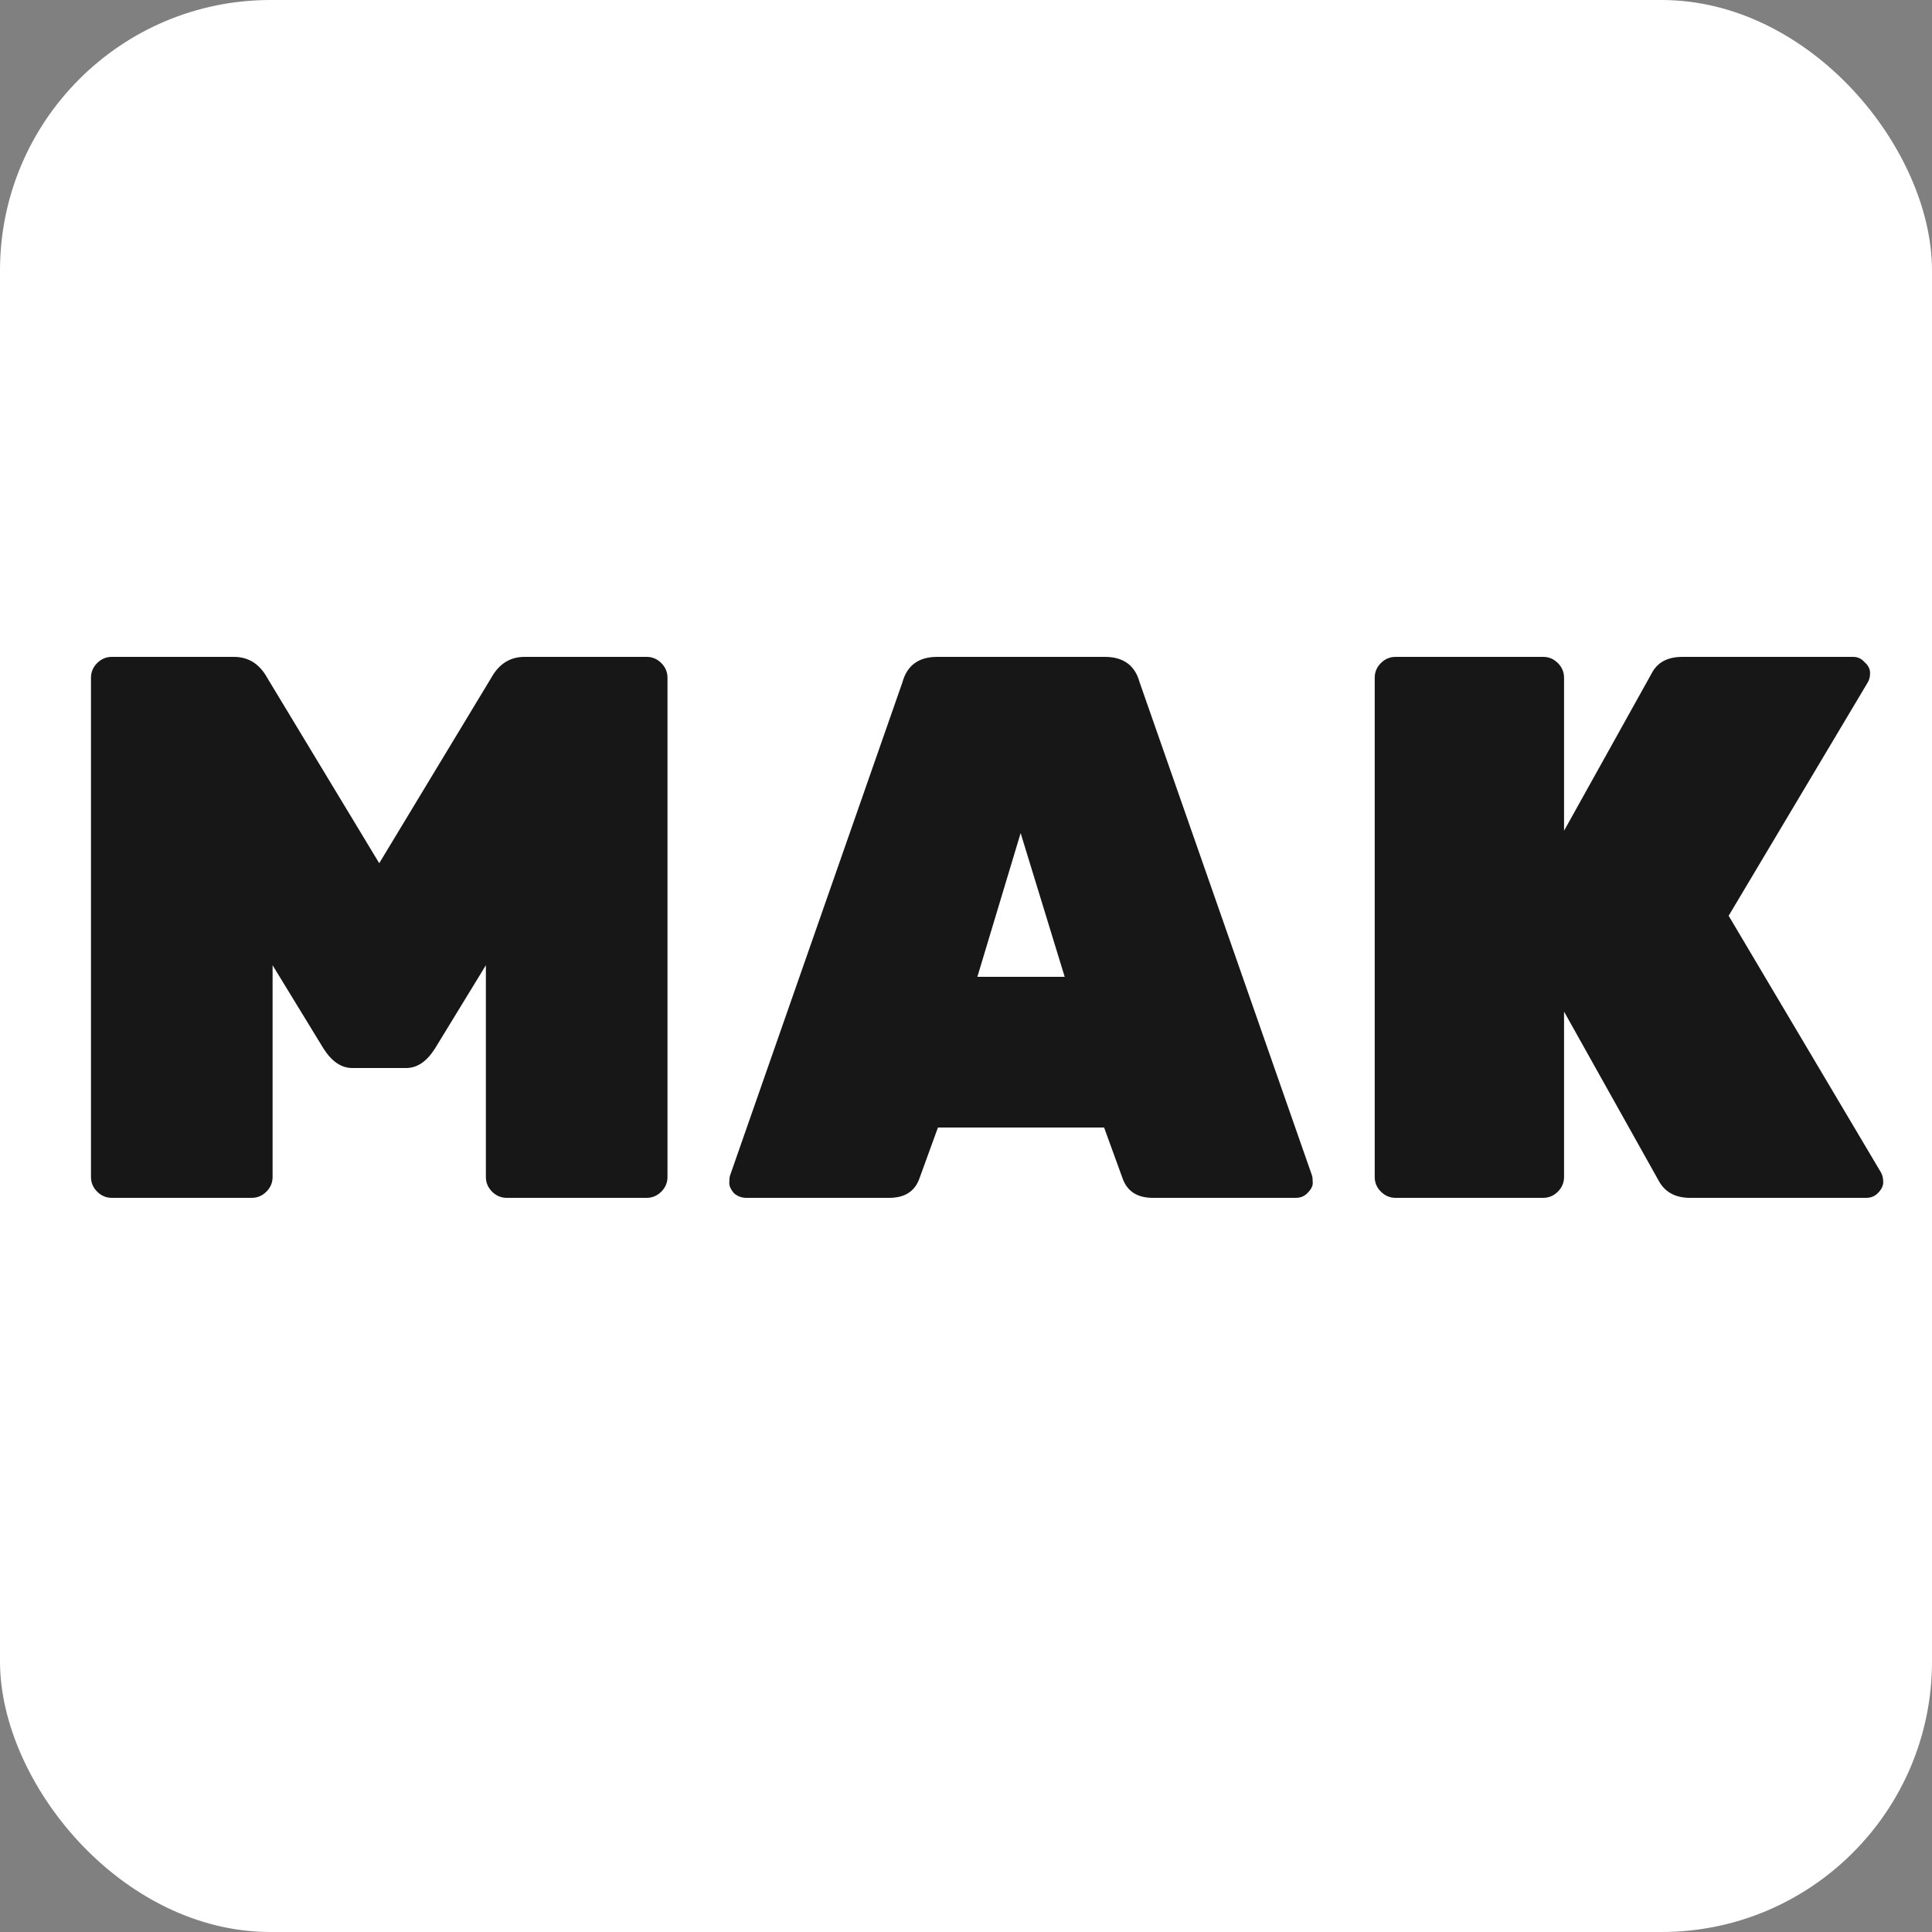
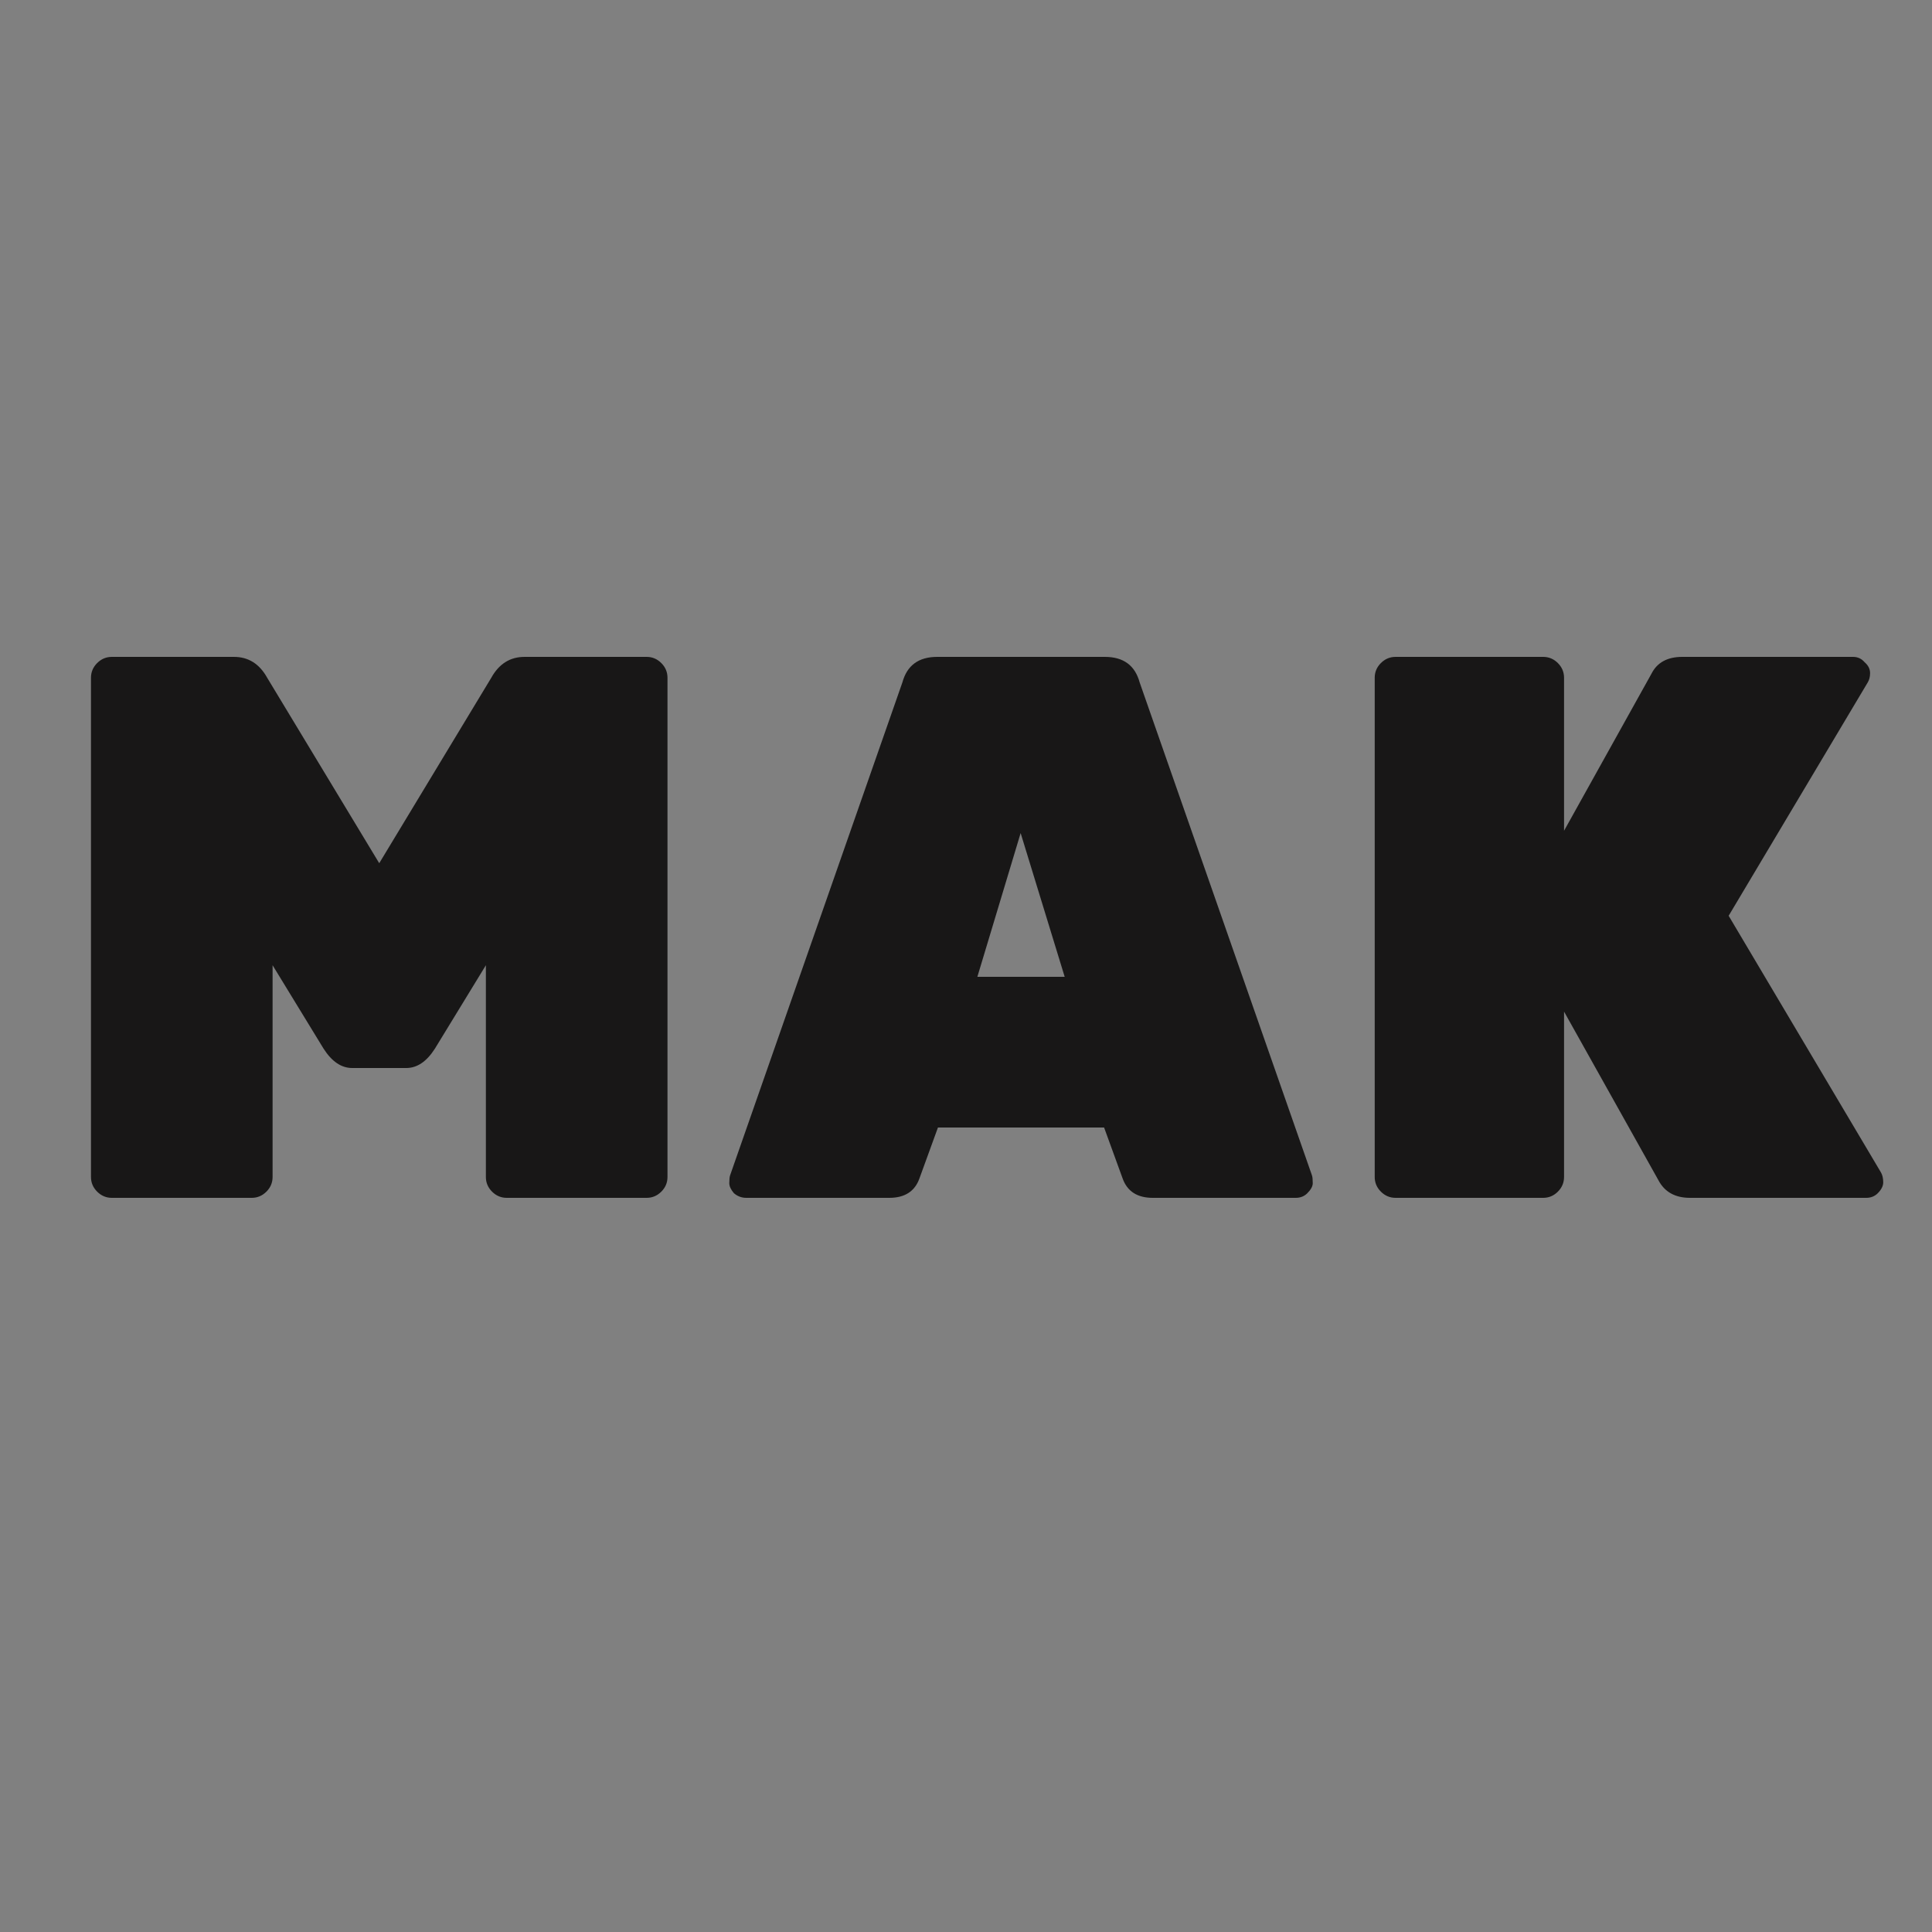
<svg xmlns="http://www.w3.org/2000/svg" width="100" height="100" viewBox="0 0 100 100" fill="none">
  <rect x="0" y="0" width="100" height="100" fill="#808080" stroke="none" />
-   <rect width="100" height="100" rx="14" fill="white" />
  <path d="M27.149 34H33.469C33.763 34 34.016 34.107 34.229 34.32C34.443 34.533 34.549 34.787 34.549 35.08V60.92C34.549 61.213 34.443 61.467 34.229 61.68C34.016 61.893 33.763 62 33.469 62H26.229C25.936 62 25.683 61.893 25.469 61.68C25.256 61.467 25.149 61.213 25.149 60.92V49.96L22.509 54.28C22.083 54.947 21.589 55.28 21.029 55.28H18.229C17.669 55.28 17.176 54.947 16.749 54.28L14.109 49.96V60.92C14.109 61.213 14.003 61.467 13.789 61.68C13.576 61.893 13.323 62 13.029 62H5.789C5.496 62 5.243 61.893 5.029 61.68C4.816 61.467 4.709 61.213 4.709 60.92V35.08C4.709 34.787 4.816 34.533 5.029 34.32C5.243 34.107 5.496 34 5.789 34H12.109C12.856 34 13.429 34.36 13.829 35.08L19.629 44.68L25.429 35.08C25.829 34.36 26.403 34 27.149 34ZM48.508 34H57.188C58.148 34 58.748 34.44 58.988 35.32L67.908 60.84C67.935 60.92 67.948 61.053 67.948 61.24C67.948 61.4 67.855 61.573 67.668 61.76C67.508 61.92 67.308 62 67.068 62H59.668C58.868 62 58.348 61.667 58.108 61L57.148 58.36H48.548L47.588 61C47.348 61.667 46.828 62 46.028 62H38.628C38.388 62 38.175 61.92 37.988 61.76C37.828 61.573 37.748 61.4 37.748 61.24C37.748 61.053 37.762 60.92 37.788 60.84L46.708 35.32C46.948 34.44 47.548 34 48.508 34ZM50.588 50.56H55.108L52.828 43.12L50.588 50.56ZM97.355 60.68C97.435 60.813 97.475 60.987 97.475 61.2C97.475 61.387 97.381 61.573 97.195 61.76C97.035 61.92 96.835 62 96.595 62H87.475C86.701 62 86.155 61.693 85.835 61.08L80.955 52.36V60.92C80.955 61.213 80.848 61.467 80.635 61.68C80.421 61.893 80.168 62 79.875 62H72.235C71.941 62 71.688 61.893 71.475 61.68C71.261 61.467 71.155 61.213 71.155 60.92V35.08C71.155 34.787 71.261 34.533 71.475 34.32C71.688 34.107 71.941 34 72.235 34H79.875C80.168 34 80.421 34.107 80.635 34.32C80.848 34.533 80.955 34.787 80.955 35.08V43L85.475 34.88C85.768 34.293 86.301 34 87.075 34H95.915C96.155 34 96.355 34.093 96.515 34.28C96.701 34.44 96.795 34.627 96.795 34.84C96.795 35.027 96.755 35.187 96.675 35.32L89.475 47.4L97.355 60.68Z" fill="#181717" />
</svg>